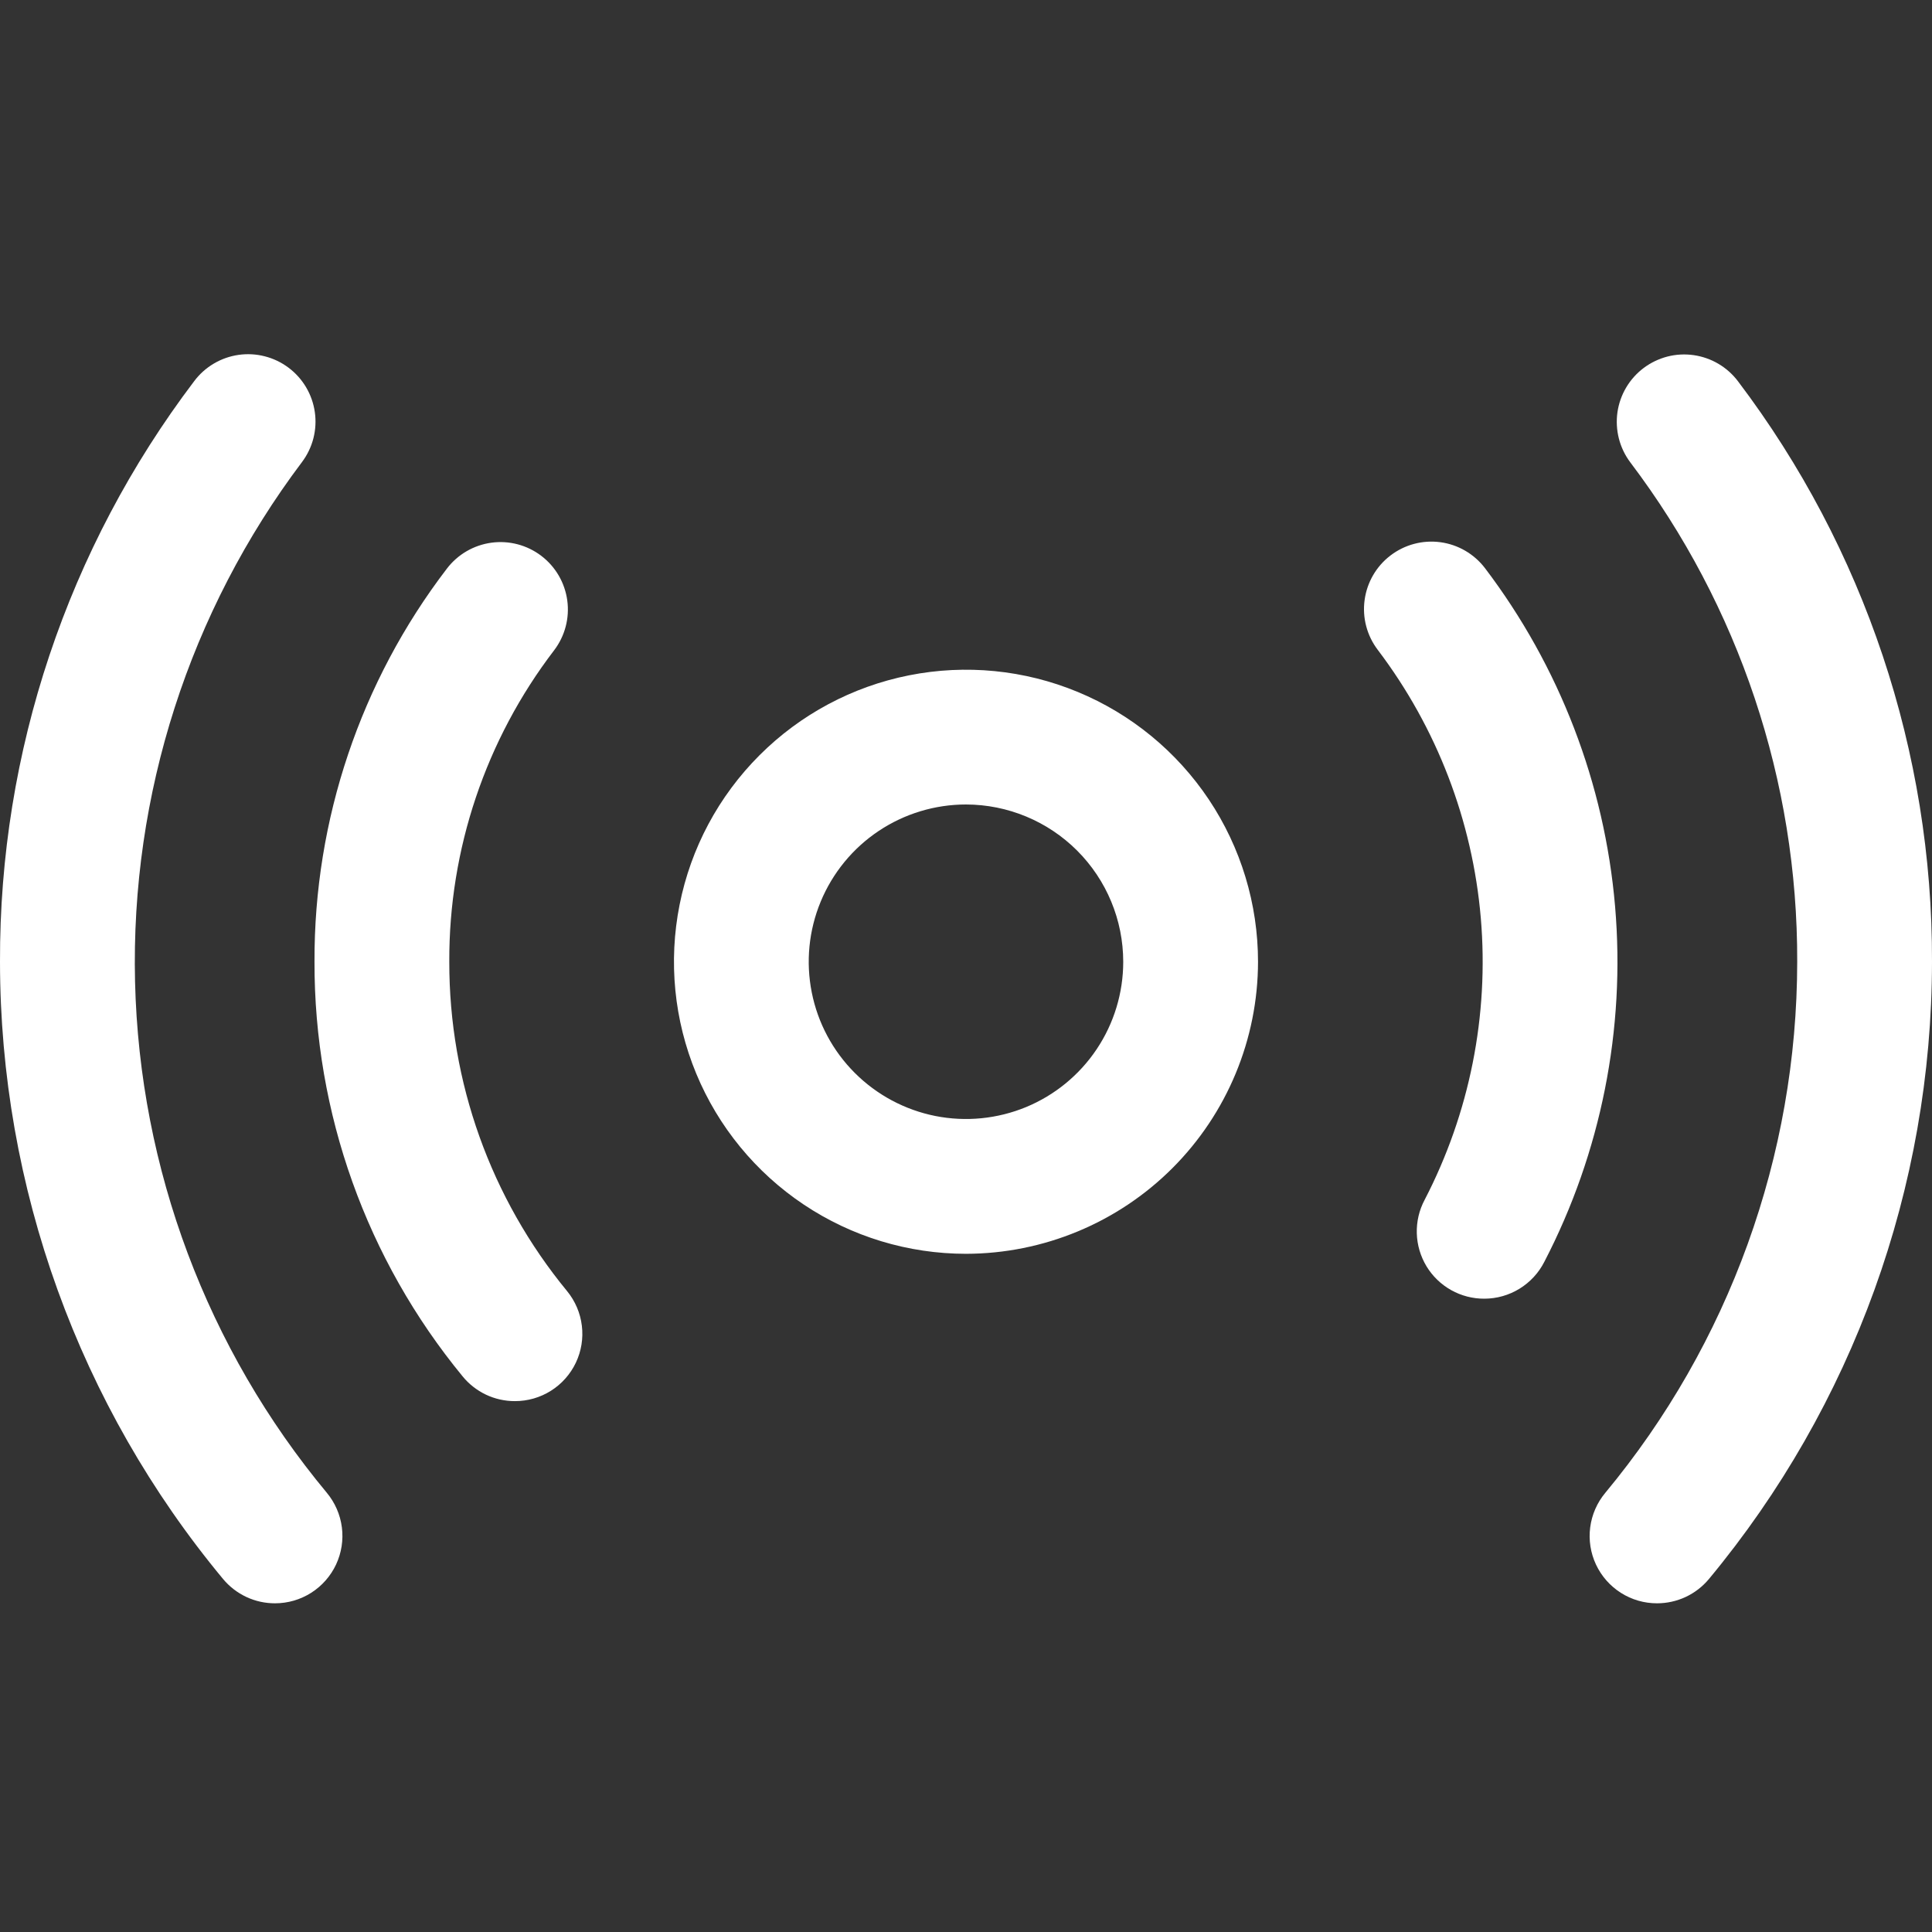
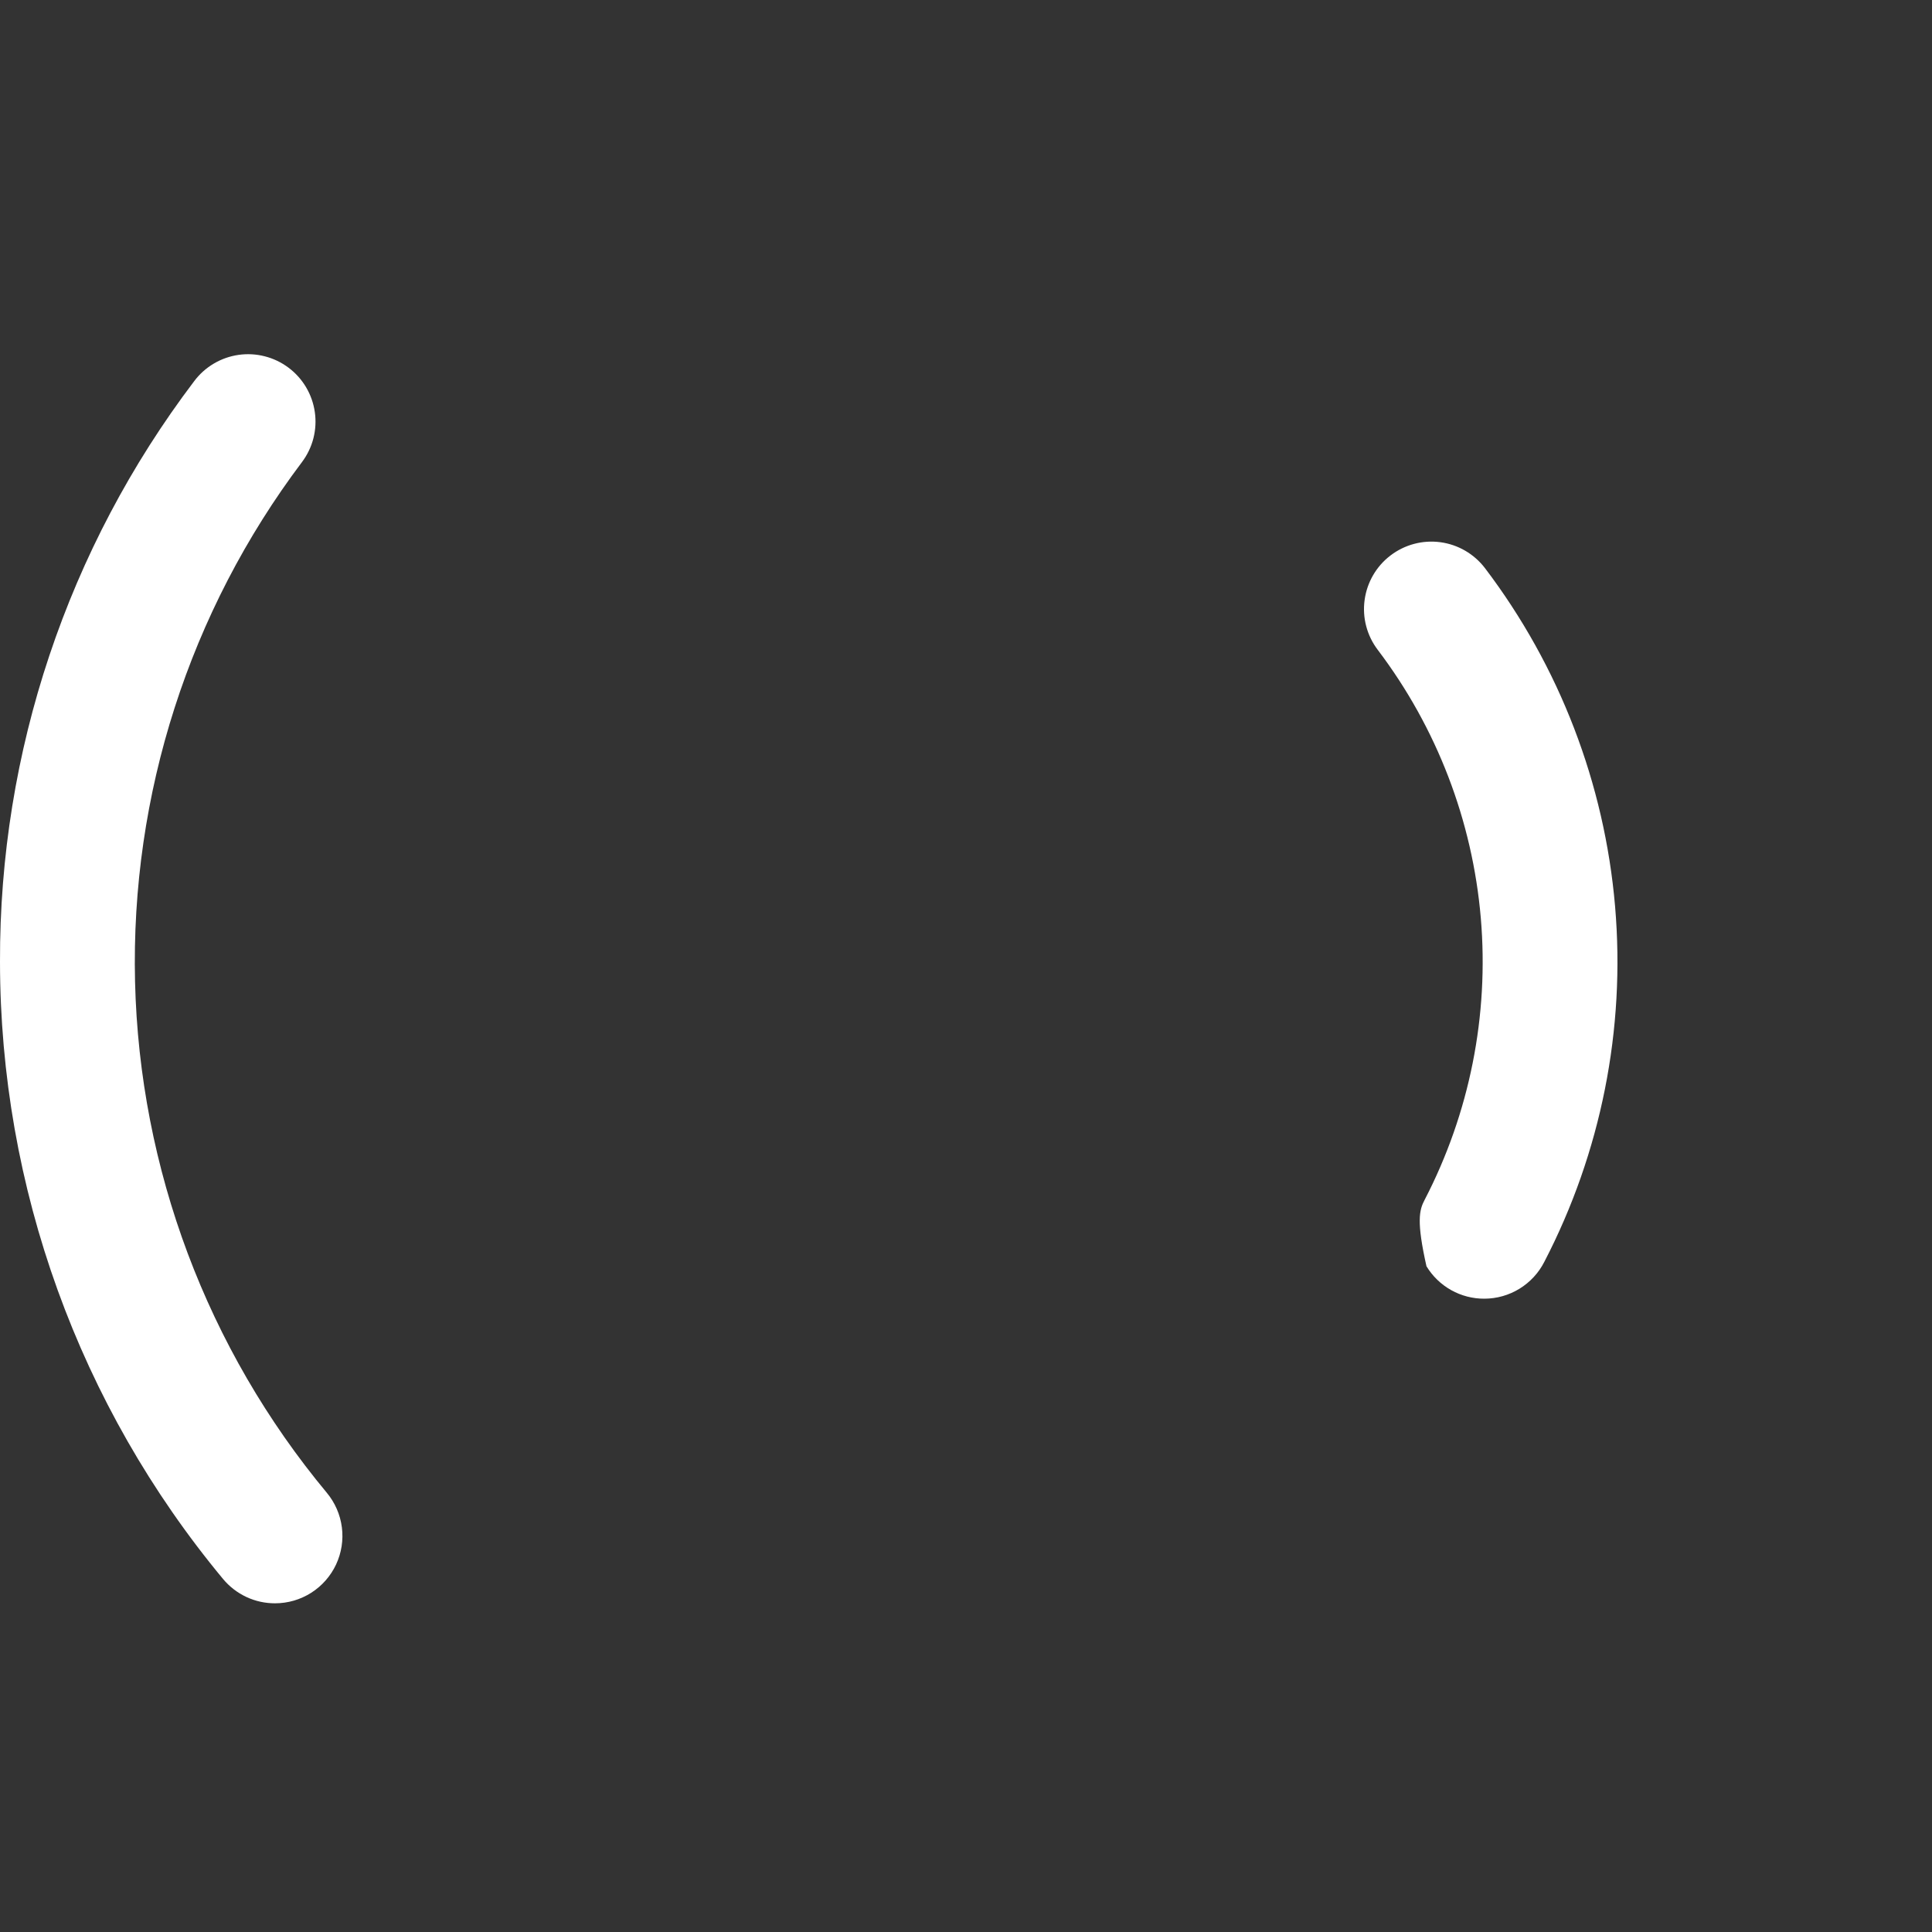
<svg xmlns="http://www.w3.org/2000/svg" width="60" height="60" viewBox="0 0 60 60" fill="none">
  <rect x="0" y="0" width="60" height="60" fill="#333333" stroke="none" />
  <g id="Seamless Connectivity">
    <g id="Vector">
-       <path d="M30 38.938C28.206 38.938 26.452 38.406 24.961 37.409C23.47 36.412 22.307 34.996 21.621 33.339C20.934 31.681 20.755 29.858 21.105 28.099C21.454 26.339 22.318 24.723 23.587 23.455C24.855 22.186 26.471 21.323 28.23 20.973C29.99 20.623 31.813 20.802 33.471 21.489C35.128 22.175 36.544 23.338 37.541 24.829C38.537 26.321 39.069 28.074 39.069 29.868C39.066 32.272 38.11 34.578 36.41 36.278C34.709 37.978 32.404 38.934 30 38.938ZM30 24.984C29.034 24.984 28.09 25.271 27.287 25.807C26.483 26.344 25.858 27.107 25.488 27.999C25.118 28.892 25.021 29.873 25.21 30.821C25.398 31.768 25.863 32.638 26.547 33.321C27.23 34.004 28.1 34.469 29.047 34.658C29.994 34.846 30.976 34.749 31.869 34.38C32.761 34.01 33.524 33.384 34.06 32.581C34.597 31.778 34.883 30.834 34.883 29.868C34.882 28.573 34.367 27.332 33.451 26.416C32.536 25.501 31.294 24.986 30 24.984Z" fill="white" />
-       <path d="M51.461 49.792C51.063 49.793 50.673 49.68 50.338 49.467C50.002 49.254 49.734 48.949 49.565 48.589C49.396 48.229 49.334 47.828 49.385 47.434C49.436 47.039 49.598 46.668 49.853 46.362C53.702 41.727 55.81 35.892 55.814 29.867C55.83 24.269 54.008 18.82 50.629 14.357C50.464 14.137 50.344 13.887 50.276 13.62C50.208 13.354 50.193 13.077 50.231 12.805C50.27 12.533 50.362 12.271 50.502 12.035C50.642 11.798 50.828 11.591 51.047 11.427C51.267 11.262 51.518 11.142 51.784 11.073C52.05 11.005 52.327 10.99 52.599 11.029C52.871 11.068 53.133 11.16 53.37 11.3C53.606 11.44 53.813 11.625 53.978 11.845C57.904 17.031 60.02 23.362 60 29.867C59.996 36.87 57.545 43.651 53.071 49.039C52.874 49.275 52.628 49.465 52.35 49.595C52.071 49.725 51.768 49.792 51.461 49.792Z" fill="white" />
-       <path d="M46.099 40.332C45.737 40.334 45.382 40.242 45.066 40.065C44.751 39.888 44.487 39.633 44.3 39.324C44.114 39.014 44.01 38.662 44 38.301C43.99 37.939 44.073 37.582 44.243 37.263C45.64 34.57 46.245 31.536 45.988 28.513C45.73 25.49 44.621 22.602 42.789 20.184C42.452 19.742 42.304 19.185 42.379 18.635C42.453 18.085 42.742 17.586 43.184 17.25C43.625 16.913 44.182 16.765 44.733 16.839C45.283 16.913 45.781 17.203 46.118 17.645C48.431 20.694 49.832 24.336 50.158 28.15C50.484 31.963 49.722 35.791 47.96 39.188C47.785 39.532 47.518 39.82 47.19 40.022C46.862 40.224 46.484 40.331 46.099 40.332ZM8.542 49.792C8.235 49.793 7.931 49.726 7.652 49.596C7.373 49.465 7.126 49.275 6.929 49.039C2.455 43.652 0.004 36.87 0 29.867C-0.02 23.359 2.099 17.024 6.031 11.837C6.196 11.617 6.402 11.432 6.639 11.292C6.875 11.152 7.137 11.06 7.409 11.021C7.681 10.982 7.958 10.997 8.224 11.066C8.491 11.134 8.741 11.254 8.961 11.419C9.181 11.584 9.366 11.79 9.506 12.027C9.646 12.263 9.738 12.525 9.777 12.797C9.816 13.069 9.801 13.346 9.733 13.612C9.664 13.879 9.544 14.129 9.379 14.349C5.882 18.991 4.055 24.678 4.194 30.488C4.334 36.299 6.433 41.892 10.15 46.36C10.404 46.666 10.566 47.037 10.617 47.432C10.668 47.826 10.605 48.227 10.437 48.587C10.268 48.947 10 49.252 9.665 49.465C9.329 49.679 8.94 49.792 8.542 49.792Z" fill="white" />
-       <path d="M15.99 43.513C15.679 43.514 15.372 43.445 15.091 43.312C14.81 43.178 14.562 42.984 14.366 42.743C11.383 39.116 9.756 34.563 9.767 29.867C9.752 25.456 11.197 21.164 13.877 17.661C14.213 17.219 14.711 16.929 15.261 16.854C15.811 16.779 16.368 16.926 16.81 17.262C17.252 17.598 17.542 18.096 17.617 18.646C17.692 19.196 17.545 19.753 17.209 20.195C15.085 22.971 13.94 26.372 13.953 29.867C13.947 33.6 15.241 37.218 17.614 40.1C17.864 40.407 18.023 40.778 18.07 41.172C18.118 41.565 18.053 41.964 17.883 42.321C17.713 42.679 17.444 42.981 17.109 43.192C16.774 43.403 16.386 43.514 15.99 43.513Z" fill="white" />
+       <path d="M46.099 40.332C45.737 40.334 45.382 40.242 45.066 40.065C44.751 39.888 44.487 39.633 44.3 39.324C43.99 37.939 44.073 37.582 44.243 37.263C45.64 34.57 46.245 31.536 45.988 28.513C45.73 25.49 44.621 22.602 42.789 20.184C42.452 19.742 42.304 19.185 42.379 18.635C42.453 18.085 42.742 17.586 43.184 17.25C43.625 16.913 44.182 16.765 44.733 16.839C45.283 16.913 45.781 17.203 46.118 17.645C48.431 20.694 49.832 24.336 50.158 28.15C50.484 31.963 49.722 35.791 47.96 39.188C47.785 39.532 47.518 39.82 47.19 40.022C46.862 40.224 46.484 40.331 46.099 40.332ZM8.542 49.792C8.235 49.793 7.931 49.726 7.652 49.596C7.373 49.465 7.126 49.275 6.929 49.039C2.455 43.652 0.004 36.87 0 29.867C-0.02 23.359 2.099 17.024 6.031 11.837C6.196 11.617 6.402 11.432 6.639 11.292C6.875 11.152 7.137 11.06 7.409 11.021C7.681 10.982 7.958 10.997 8.224 11.066C8.491 11.134 8.741 11.254 8.961 11.419C9.181 11.584 9.366 11.79 9.506 12.027C9.646 12.263 9.738 12.525 9.777 12.797C9.816 13.069 9.801 13.346 9.733 13.612C9.664 13.879 9.544 14.129 9.379 14.349C5.882 18.991 4.055 24.678 4.194 30.488C4.334 36.299 6.433 41.892 10.15 46.36C10.404 46.666 10.566 47.037 10.617 47.432C10.668 47.826 10.605 48.227 10.437 48.587C10.268 48.947 10 49.252 9.665 49.465C9.329 49.679 8.94 49.792 8.542 49.792Z" fill="white" />
    </g>
  </g>
</svg>